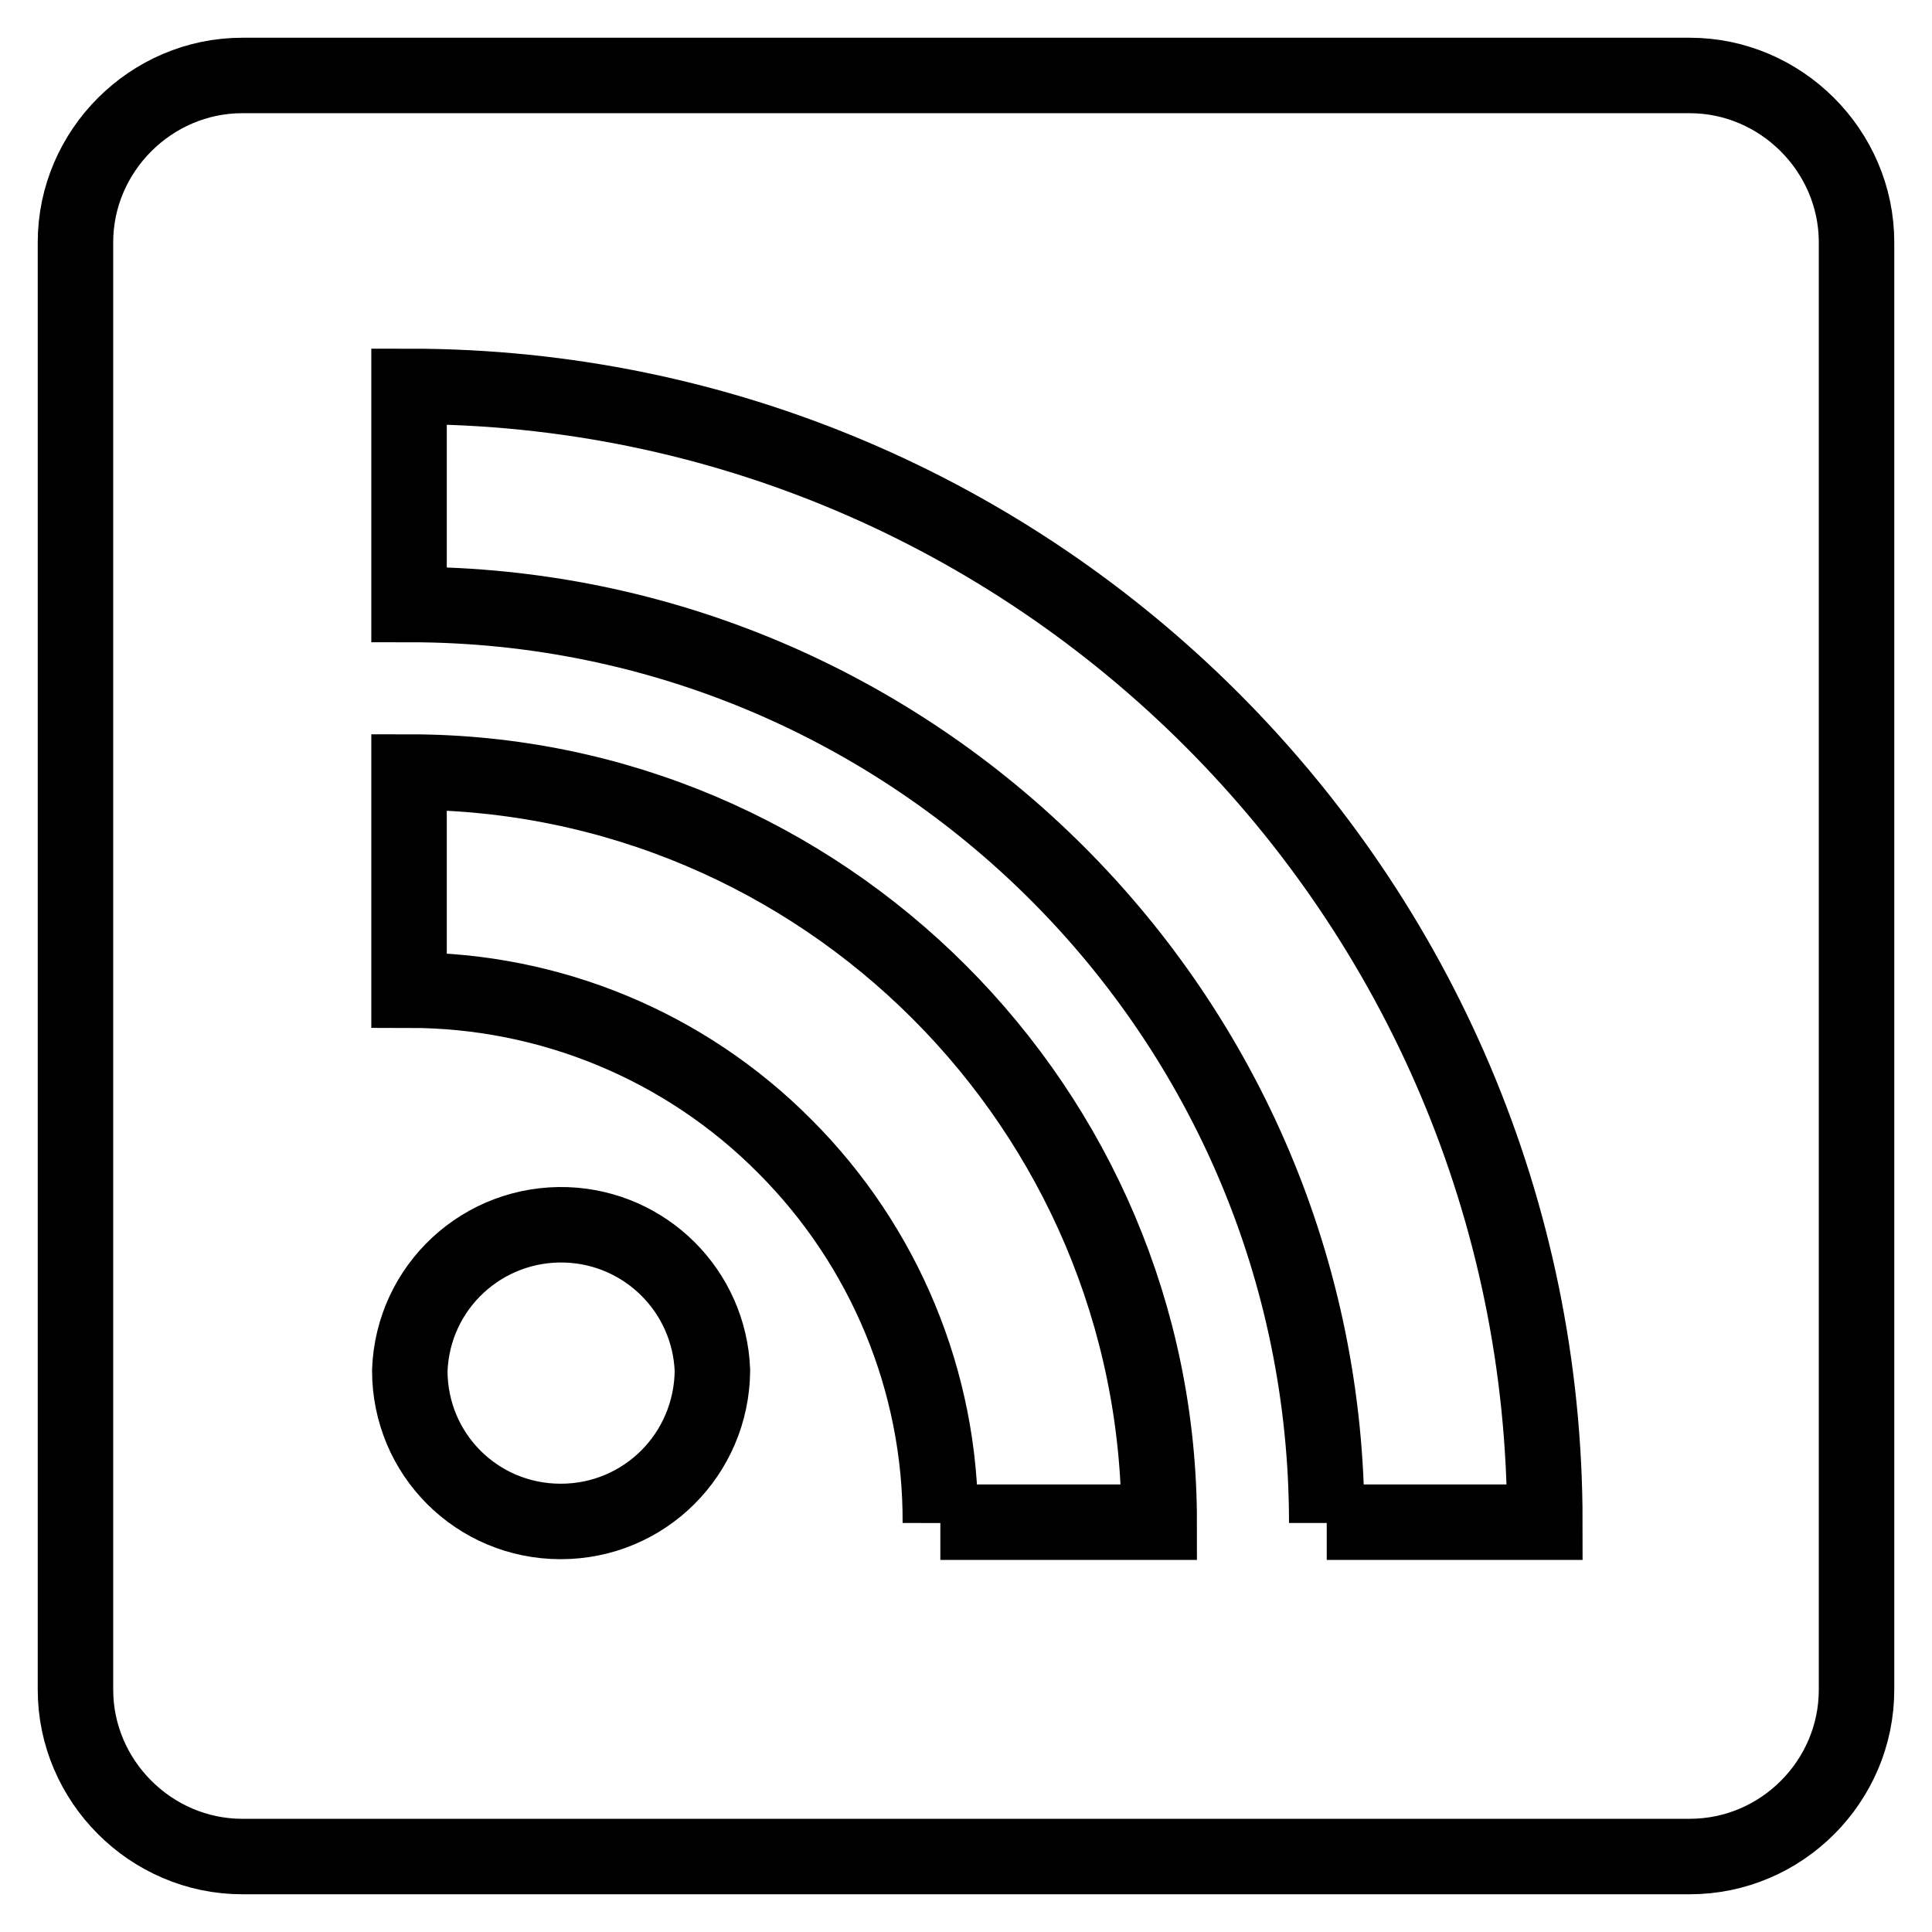
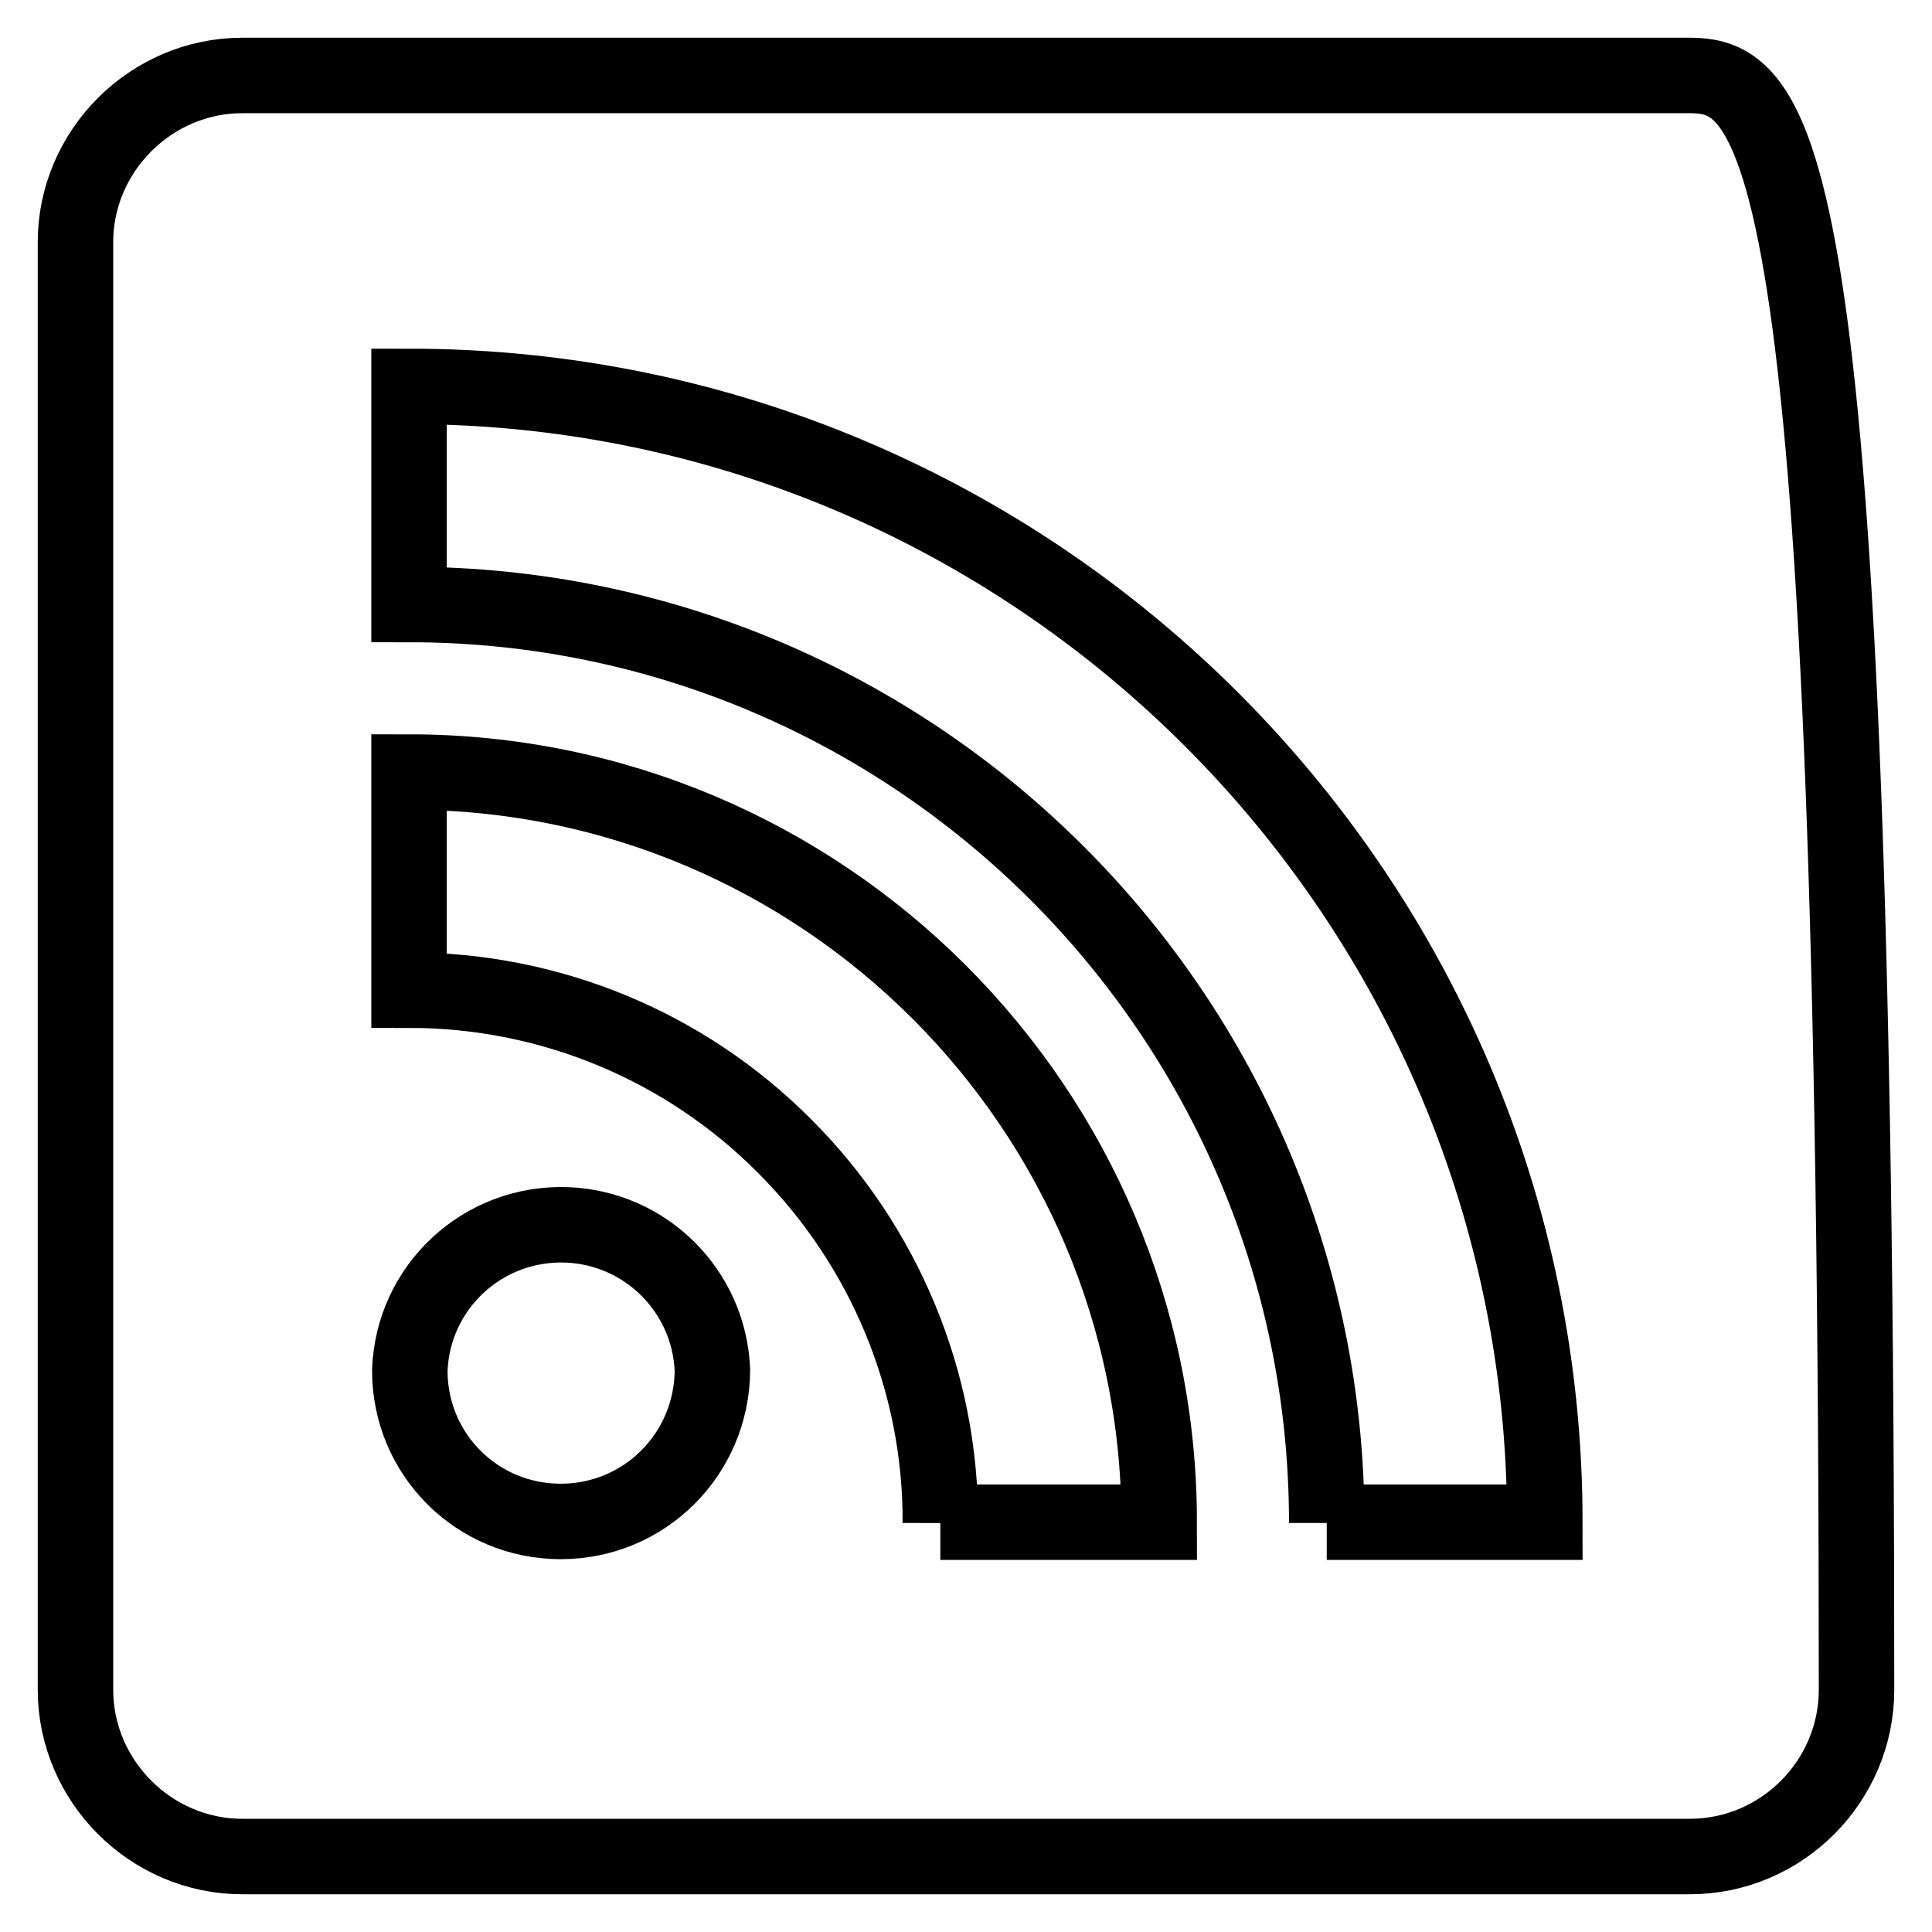
<svg xmlns="http://www.w3.org/2000/svg" version="1.1" x="0px" y="0px" viewBox="0 0 256 256" enable-background="new 0 0 256 256" xml:space="preserve">
  <g>
-     <path stroke-width="10" fill-opacity="0" stroke="#000000" d="M223.9,10H32.1C20,10,10,20,10,32.1v191.8C10,236,20,246,32.1,246h191.8c12.2,0,22.1-10,22.1-22.1V32.1 C246,20,236,10,223.9,10z M74.3,201.6c-11.1,0-20-8.9-20-20c0.4-11.1,9.7-19.7,20.8-19.3c10.5,0.4,18.9,8.8,19.3,19.3 C94.3,192.7,85.4,201.6,74.3,201.6z M124.6,201.8c0.1-18.7-7.4-36.7-20.6-49.9c-13.2-13.3-31.1-20.7-49.8-20.7v-28.9 c54.8,0,99.4,44.6,99.4,99.4H124.6z M175.8,201.8c0-67.1-54.5-121.7-121.6-121.7V51.2c83,0,150.5,67.6,150.5,150.5H175.8 L175.8,201.8z" />
+     <path stroke-width="10" fill-opacity="0" stroke="#000000" d="M223.9,10H32.1C20,10,10,20,10,32.1v191.8C10,236,20,246,32.1,246h191.8c12.2,0,22.1-10,22.1-22.1C246,20,236,10,223.9,10z M74.3,201.6c-11.1,0-20-8.9-20-20c0.4-11.1,9.7-19.7,20.8-19.3c10.5,0.4,18.9,8.8,19.3,19.3 C94.3,192.7,85.4,201.6,74.3,201.6z M124.6,201.8c0.1-18.7-7.4-36.7-20.6-49.9c-13.2-13.3-31.1-20.7-49.8-20.7v-28.9 c54.8,0,99.4,44.6,99.4,99.4H124.6z M175.8,201.8c0-67.1-54.5-121.7-121.6-121.7V51.2c83,0,150.5,67.6,150.5,150.5H175.8 L175.8,201.8z" />
  </g>
</svg>